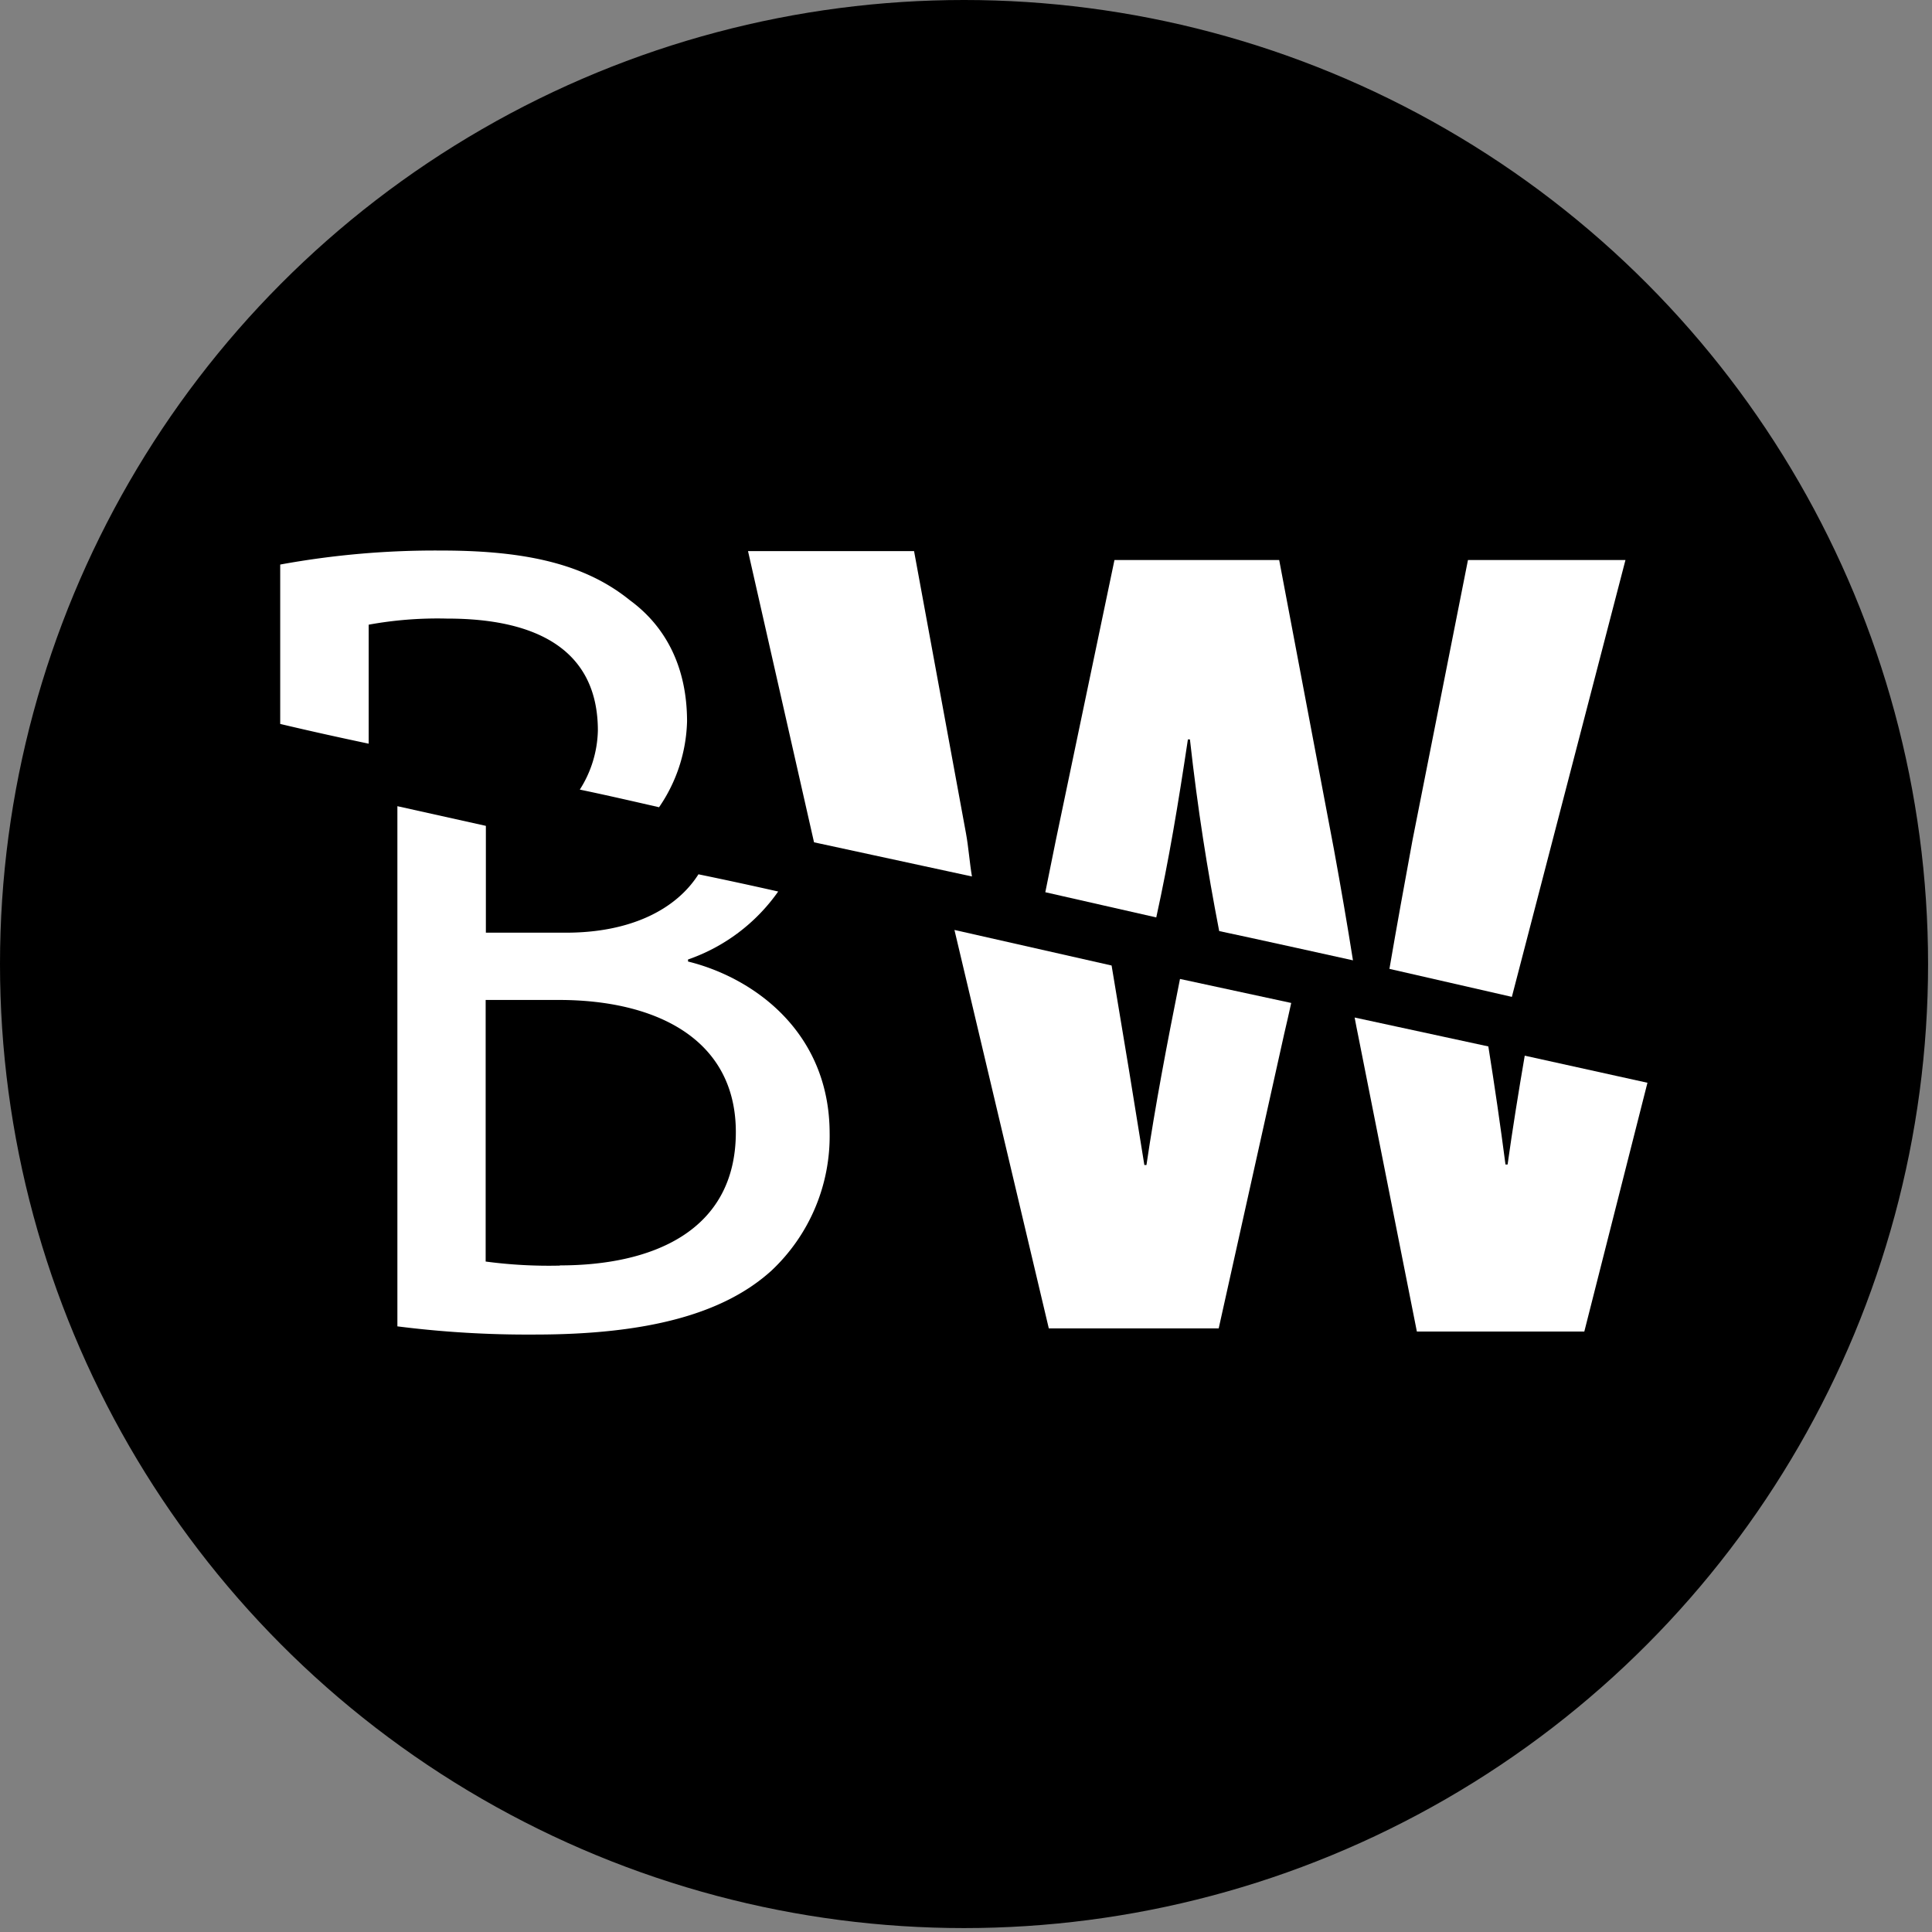
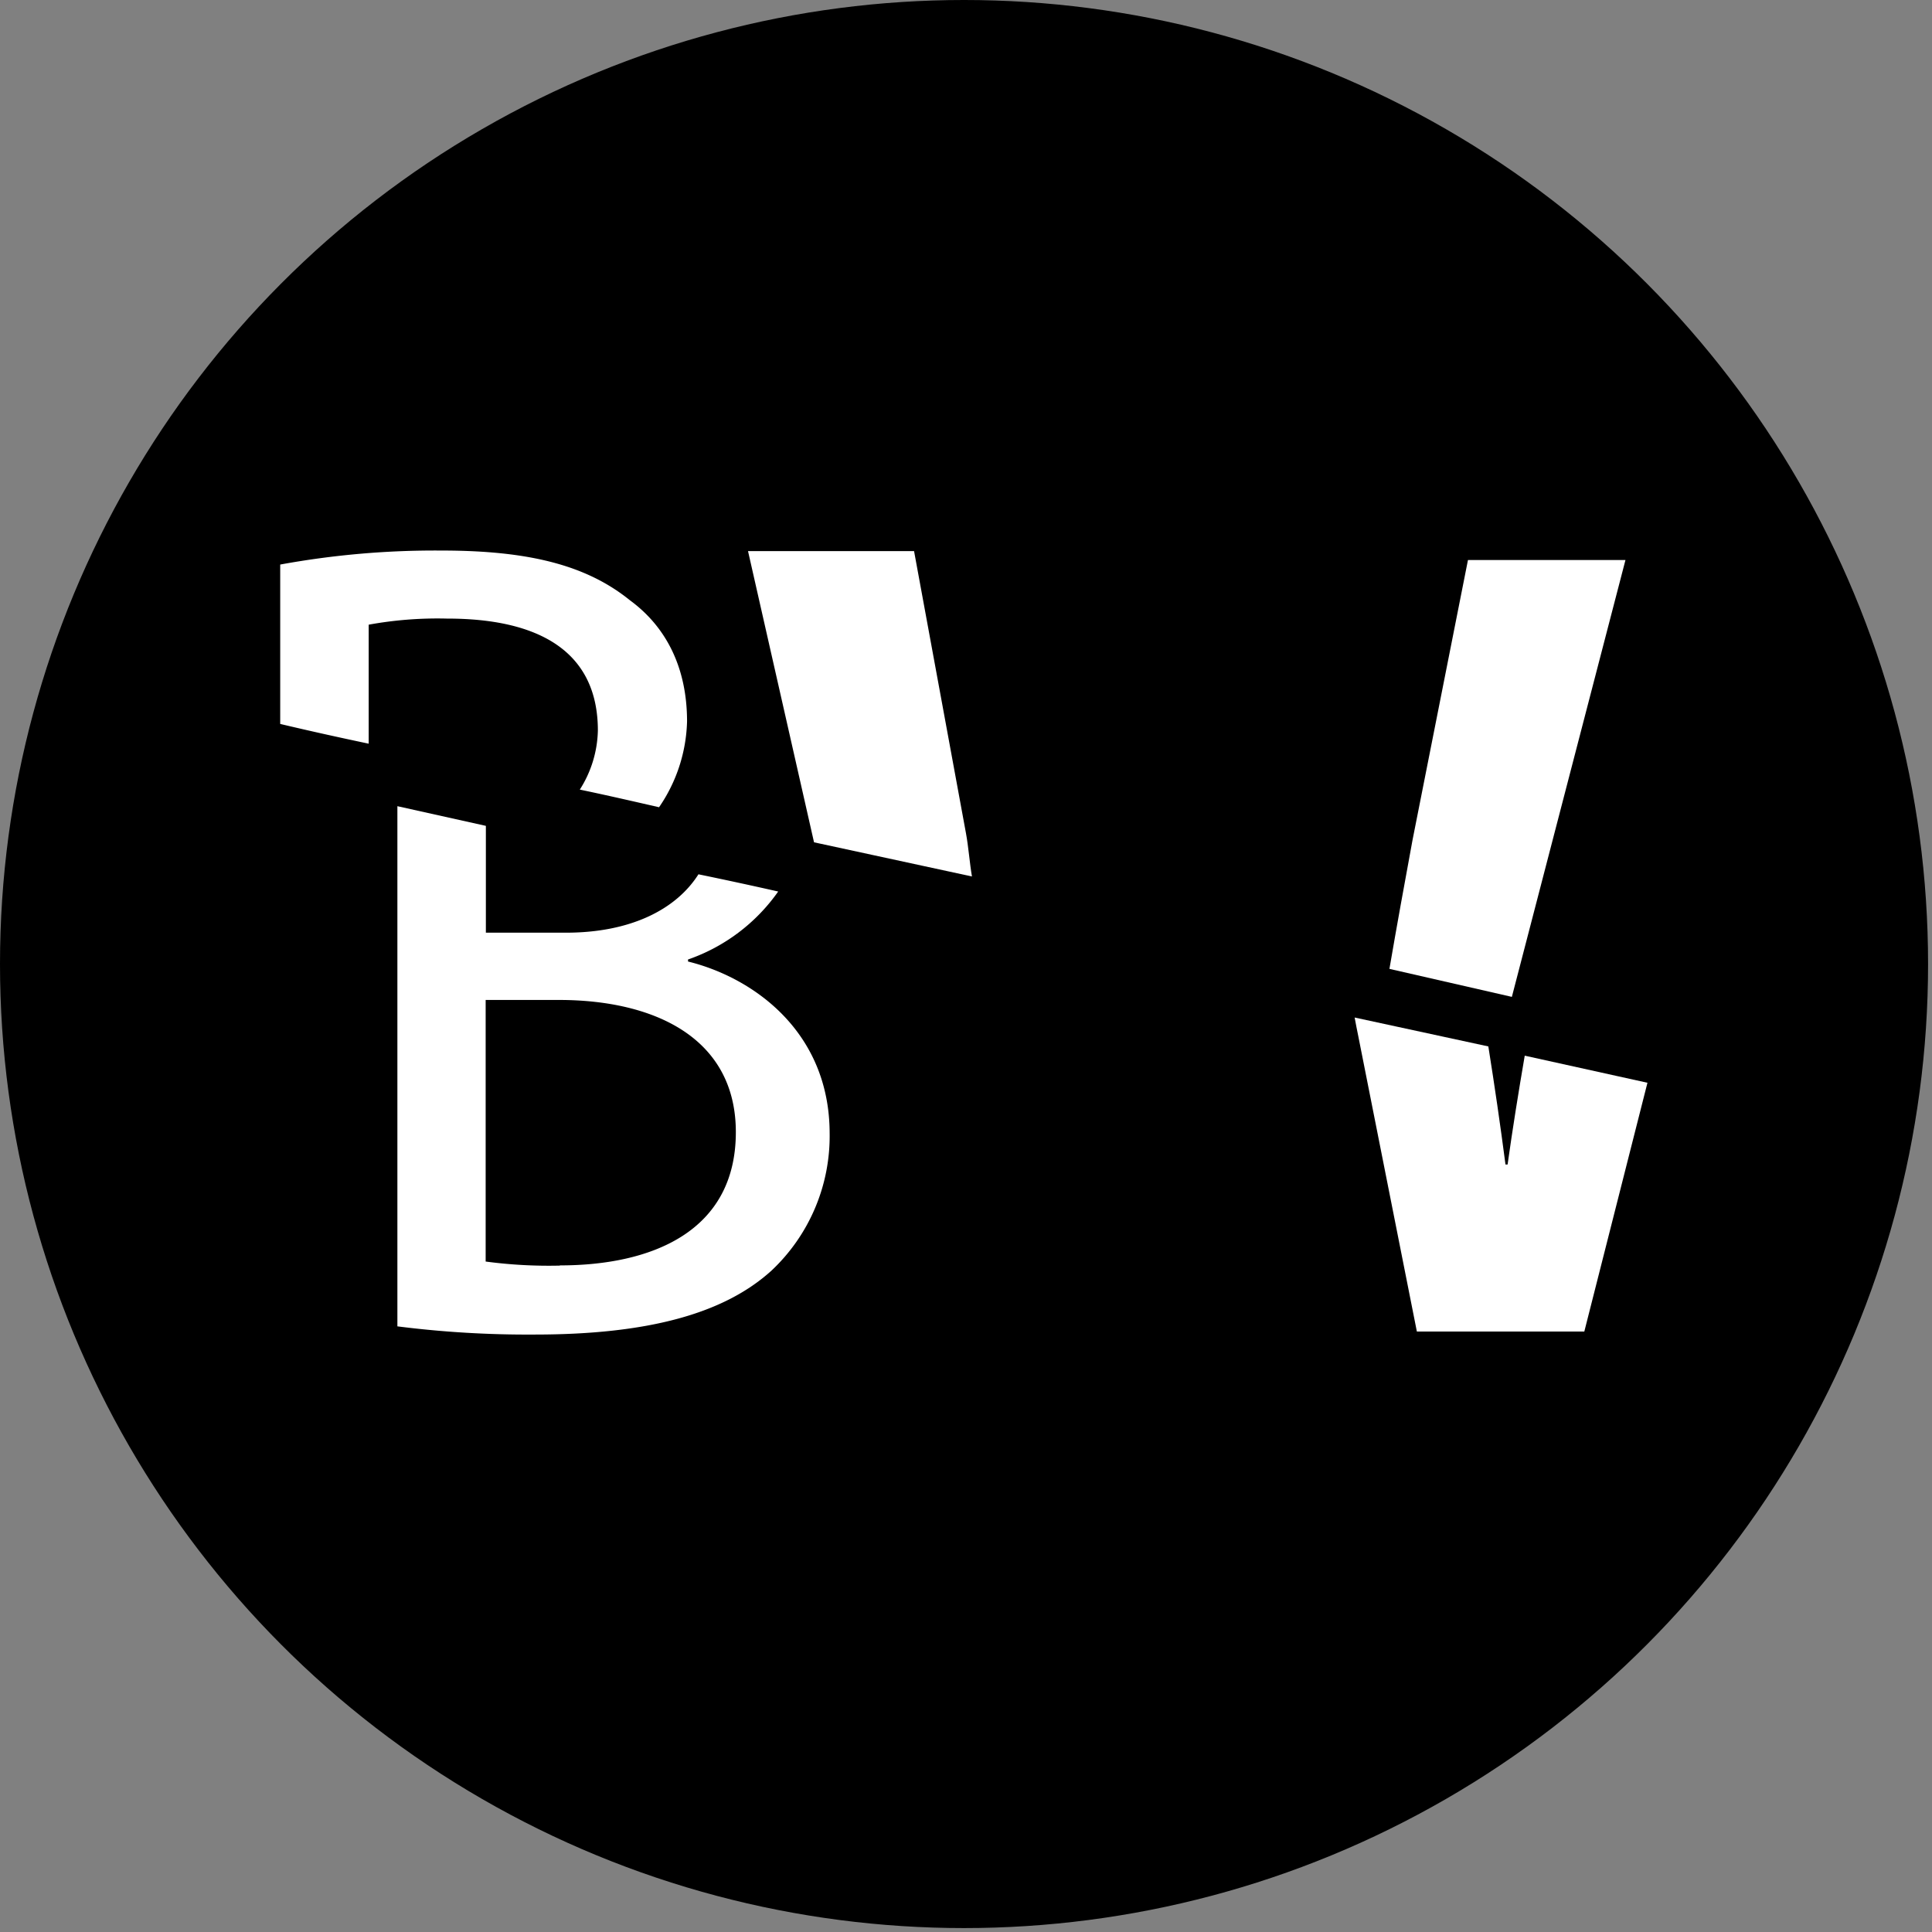
<svg xmlns="http://www.w3.org/2000/svg" xmlns:ns1="http://sodipodi.sourceforge.net/DTD/sodipodi-0.dtd" xmlns:ns2="http://www.inkscape.org/namespaces/inkscape" viewBox="0 0 276 276" version="1.1" id="svg8" ns1:docname="LOGO BW redondo_negro.svg" width="276" height="276" ns2:version="1.4.2 (ebf0e940, 2025-05-08)">
  <rect x="0" y="0" width="276" height="276" fill="#808080" stroke="none" />
  <ns1:namedview id="namedview8" pagecolor="#ffffff" bordercolor="#666666" borderopacity="1.0" ns2:showpageshadow="2" ns2:pageopacity="0.0" ns2:pagecheckerboard="0" ns2:deskcolor="#d1d1d1" showgrid="false" ns2:zoom="2.2425732" ns2:cx="595.29829" ns2:cy="420.94501" ns2:window-width="3840" ns2:window-height="2107" ns2:window-x="0" ns2:window-y="25" ns2:window-maximized="1" ns2:current-layer="svg8" />
  <defs id="defs1">
    <style id="style1">.cls-1{fill:#fff;}</style>
  </defs>
  <g id="LA_MARCA" data-name="LA MARCA" transform="translate(-464.59,-281.64)">
    <g id="Logo_WR_W_·_V2B" data-name="Logo WR_W · V2B">
      <circle cx="602.31" cy="419.36" r="137.72" id="circle1" />
      <path class="cls-1" d="m 550,386 a 16.31,16.31 0 0 1 -2.58,8.44 c 3.79,0.79 7.52,1.65 11.32,2.52 a 22.63,22.63 0 0 0 4,-12.26 c 0,-7.7 -3,-13.52 -8.14,-17.29 -6.1,-4.94 -14.24,-7.12 -26.88,-7.12 a 122.72,122.72 0 0 0 -23.1,2 v 22.77 c 4.21,1 8.42,1.93 12.64,2.82 v -17 a 54.79,54.79 0 0 1 11.19,-0.87 C 541.29,370 550,374.5 550,386 Z" id="path1" />
      <path class="cls-1" d="m 562.88,419 v -0.29 A 26.24,26.24 0 0 0 575.76,409 q -5.71,-1.29 -11.39,-2.46 c -3.23,5.08 -9.78,8.34 -18.92,8.34 H 534 v -15.26 l -12.64,-2.81 v 74.31 a 147.65,147.65 0 0 0 19.61,1.17 c 16,0 27,-2.91 33.86,-9.16 a 26.37,26.37 0 0 0 8.28,-19.61 C 583.08,429 572.18,421.29 562.88,419 Z m -18.3,43.44 a 68.3,68.3 0 0 1 -10.61,-0.58 v -37.37 h 10.46 c 13.8,0 25.28,5.52 25.28,18.88 0,14.24 -12.06,19.04 -25.13,19.04 z" id="path2" />
      <path class="cls-1" d="m 603.44,406.85 c -0.33,-1.94 -0.5,-4.26 -0.85,-6.15 l -7.42,-40.33 h -23.72 l 9.43,41.6 z" id="path3" />
-       <path class="cls-1" d="m 628.37,448.07 h -0.3 c -1.32,-8.28 -3,-18.53 -4.68,-28.5 l -22.45,-5.08 13.48,56.92 h 24.27 l 9.36,-42.09 c 0.35,-1.48 0.68,-2.94 1,-4.4 l -15.89,-3.43 c -1.9,9.51 -3.54,18.12 -4.79,26.58 z" id="path4" />
      <path class="cls-1" d="m 699.94,436.32 -17.53,-3.87 c -0.89,5.19 -1.75,10.54 -2.45,15.55 h -0.3 c -0.74,-5.66 -1.55,-11.23 -2.45,-16.87 L 658.11,427 c 0.17,0.9 0.34,1.8 0.53,2.71 l 8.36,42.15 h 23.92 z" id="path5" />
      <path class="cls-1" d="m 696.8,361.64 h -22.5 l -7.92,40 c -1.17,6.35 -2.25,12.29 -3.3,18.41 l 17.49,4 z" id="path6" />
-       <path class="cls-1" d="M 647.33,361.64 H 623.8 l -8.38,40.05 q -0.76,3.74 -1.5,7.41 l 15.85,3.6 c 1.82,-8.3 3.11,-16.06 4.52,-25.43 h 0.29 c 1.12,10.05 2.48,18.58 4.18,27.38 3.43,0.71 19.11,4.18 19.11,4.18 -0.82,-5.17 -1.72,-10.4 -2.72,-15.86 z" id="path7" />
      <path d="m 634.47,416.44 v 0 c -0.83,-0.21 -0.96,-0.23 0,0 z" id="path8" />
    </g>
  </g>
</svg>